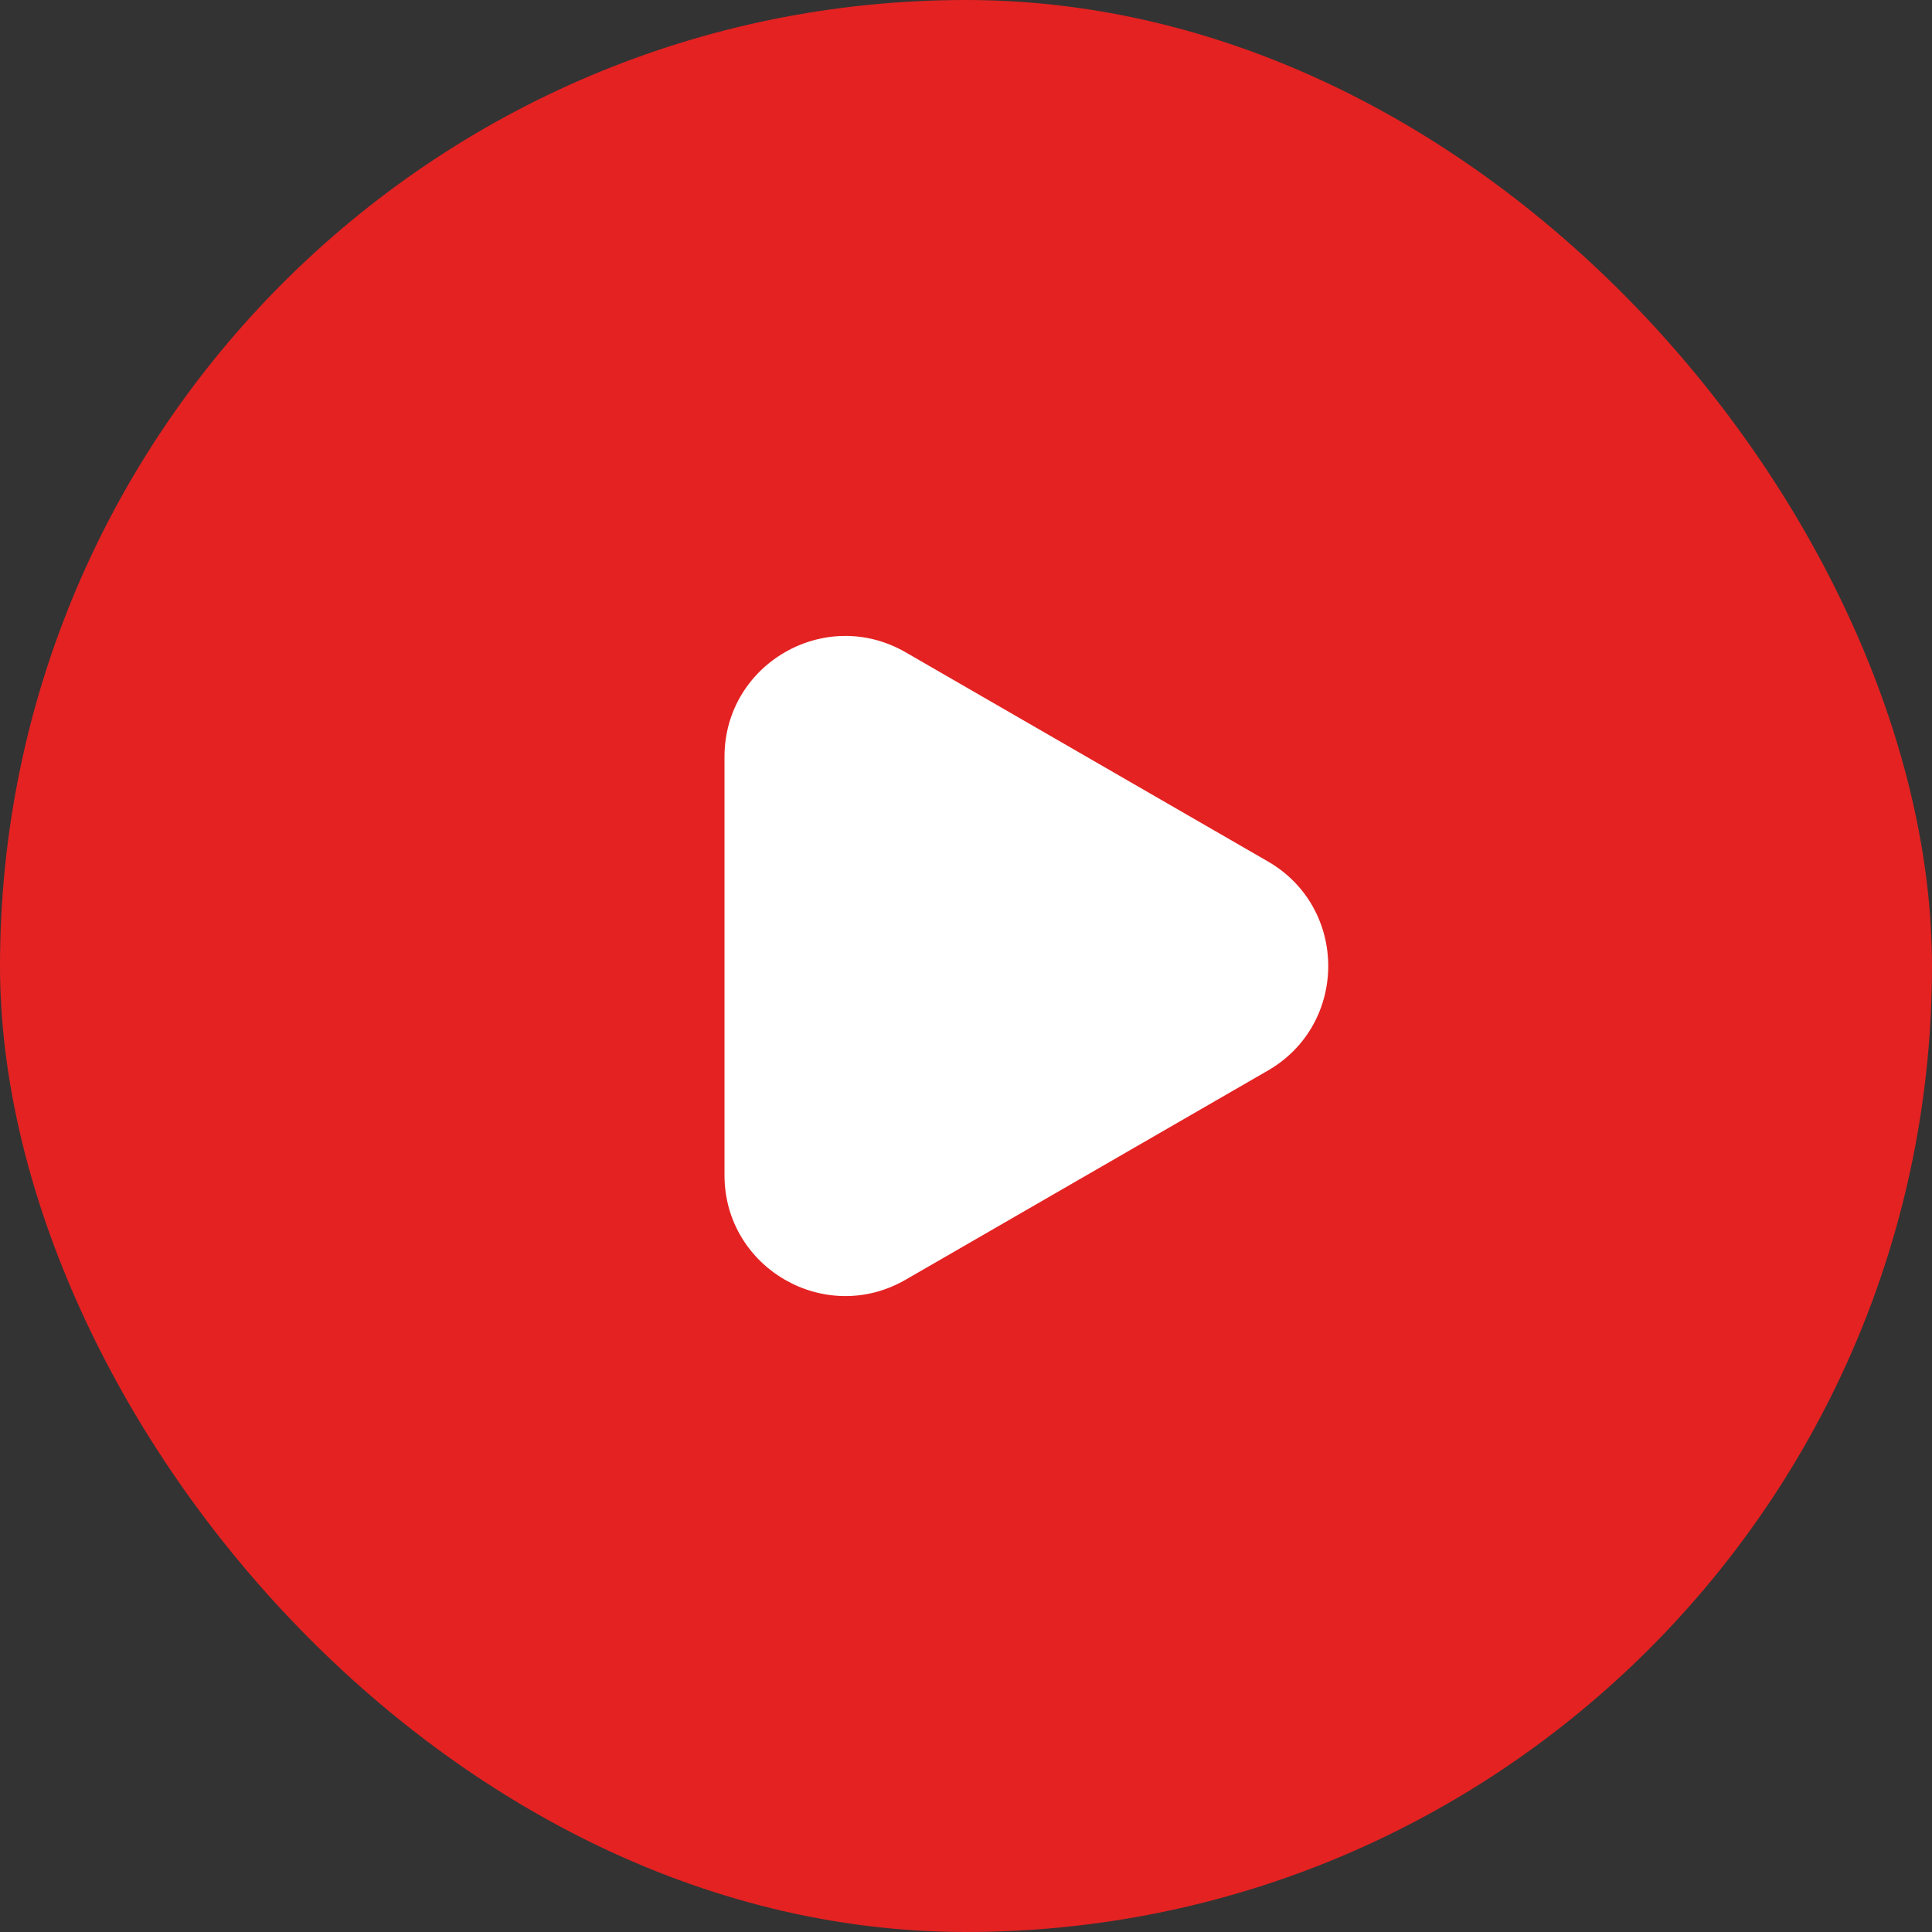
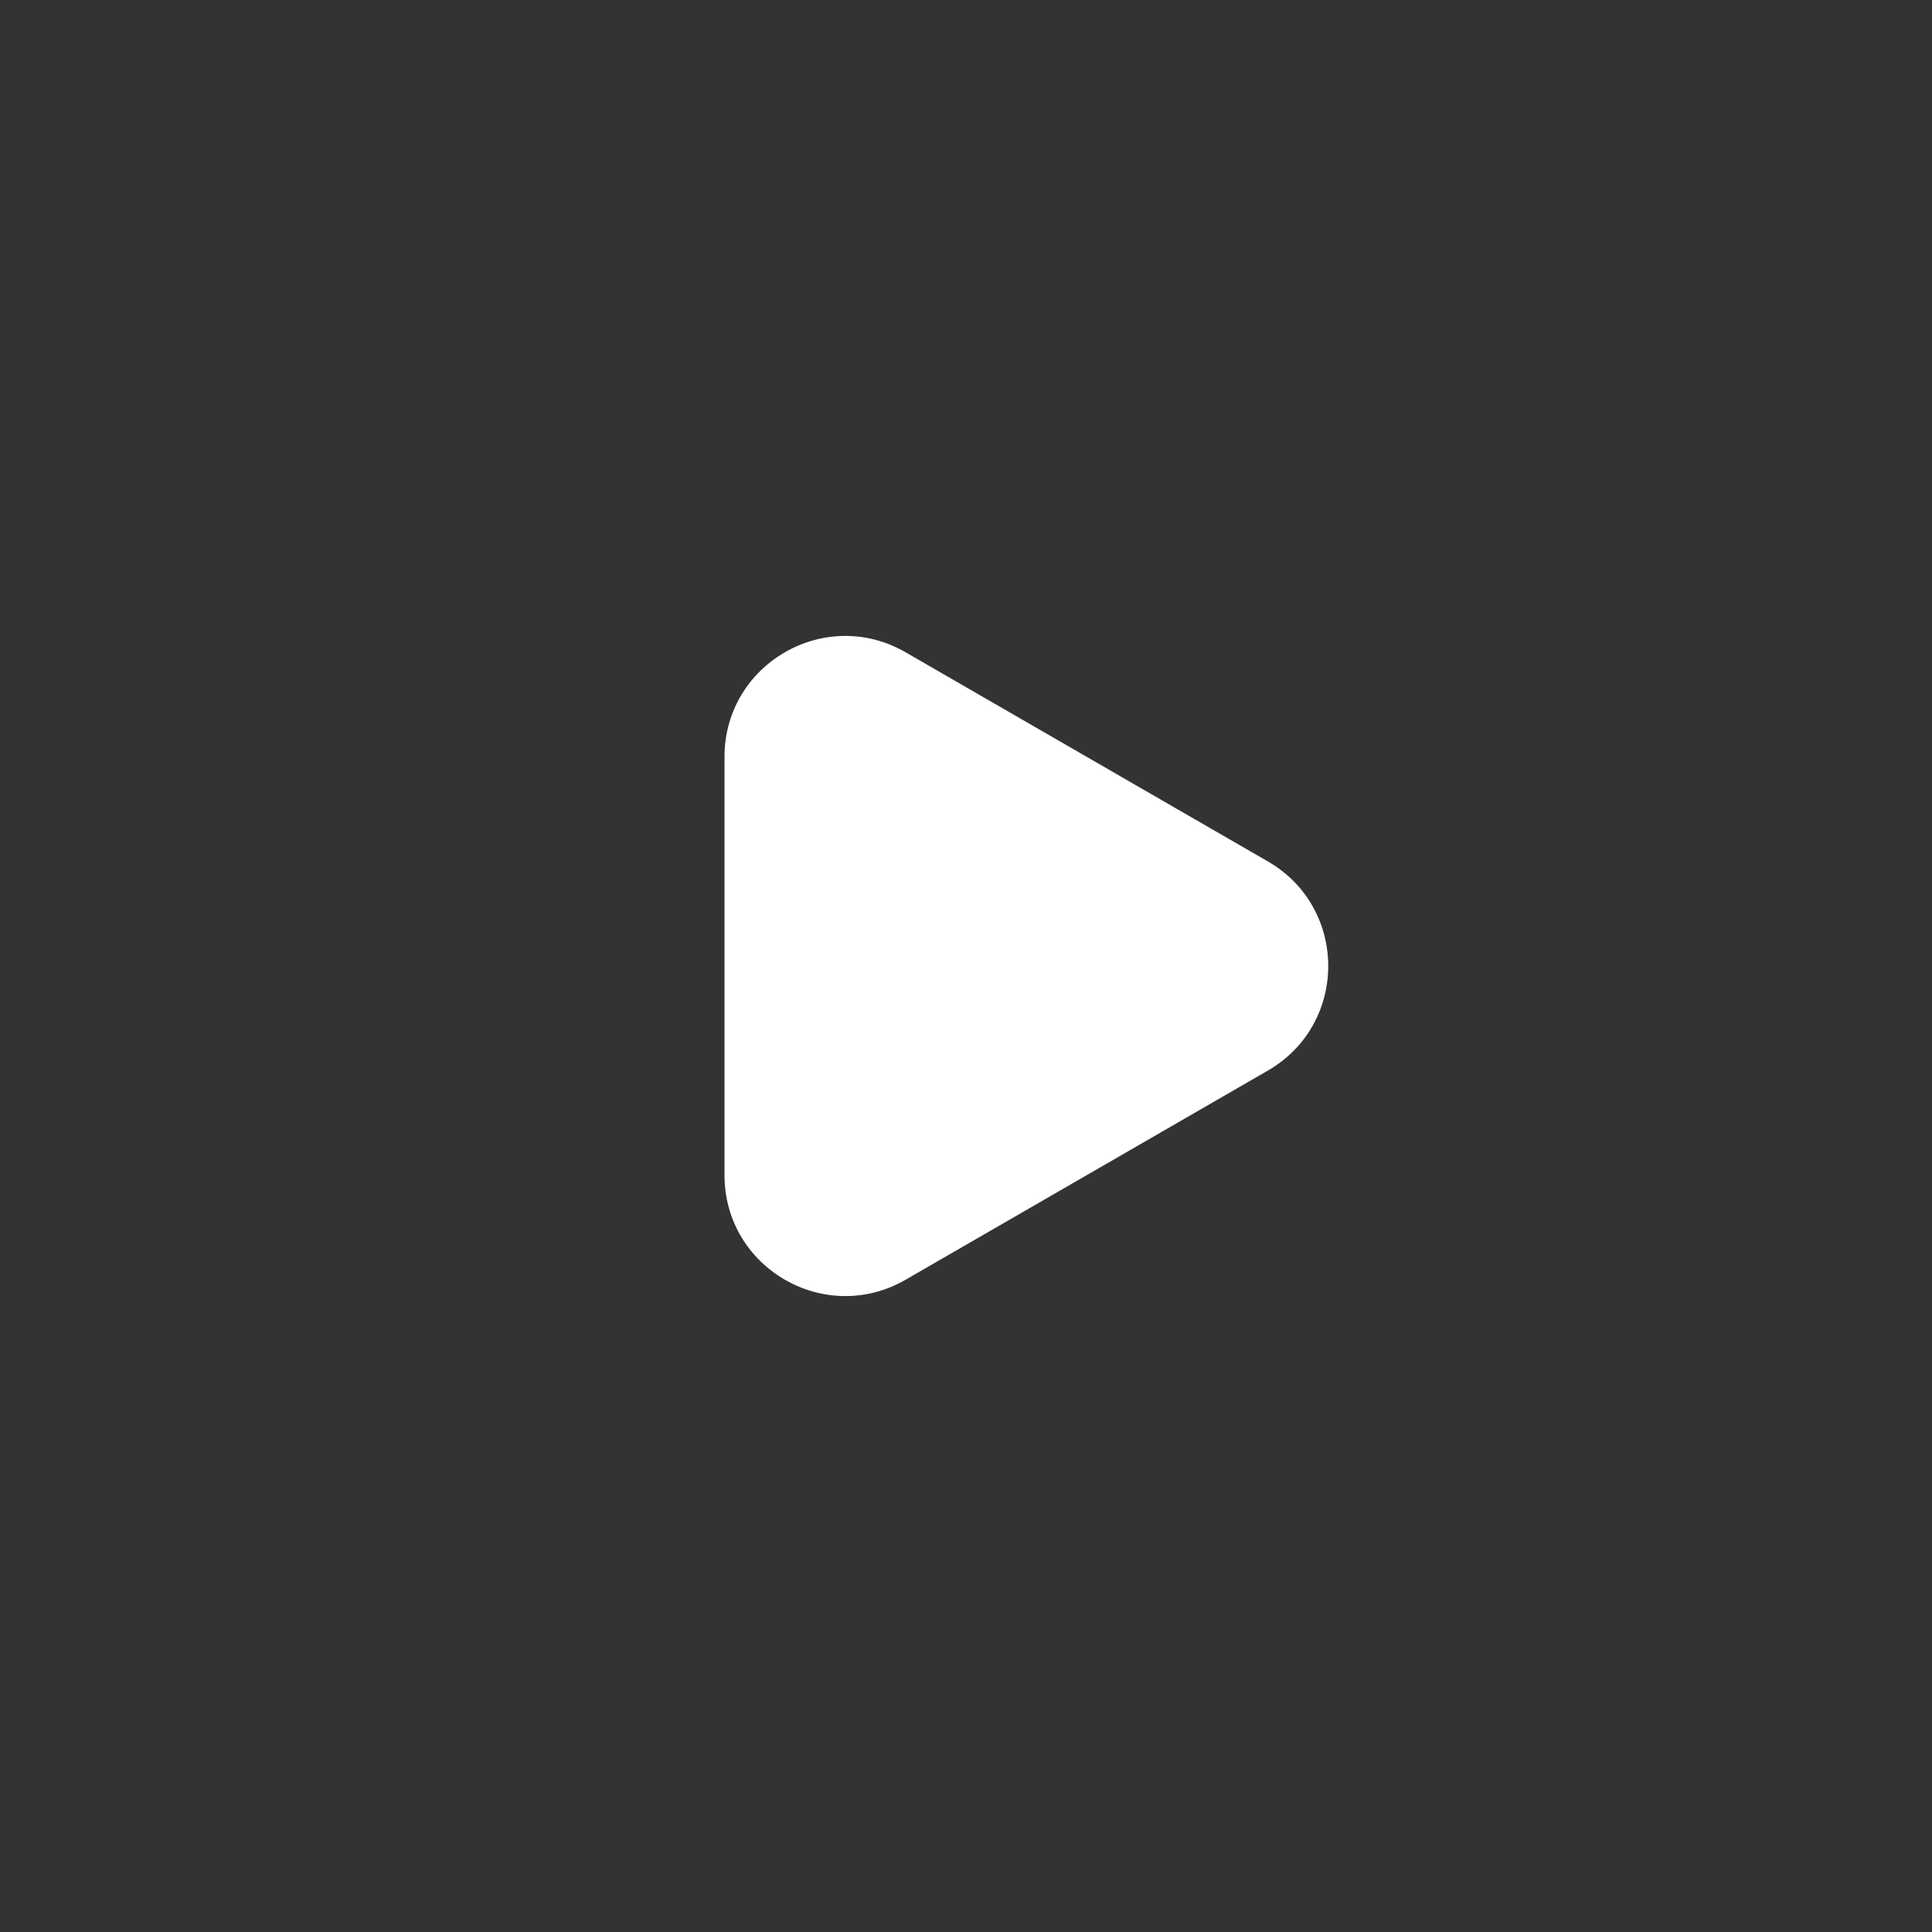
<svg xmlns="http://www.w3.org/2000/svg" width="32" height="32" viewBox="0 0 32 32" fill="none">
  <rect x="0" y="0" width="32" height="32" fill="#333333" stroke="none" />
-   <rect width="32" height="32" rx="16" fill="#E42222" />
  <path d="M21 14.268C22.333 15.038 22.333 16.962 21 17.732L15 21.196C13.667 21.966 12 21.004 12 19.464L12 12.536C12 10.996 13.667 10.034 15 10.804L21 14.268Z" fill="white" />
</svg>